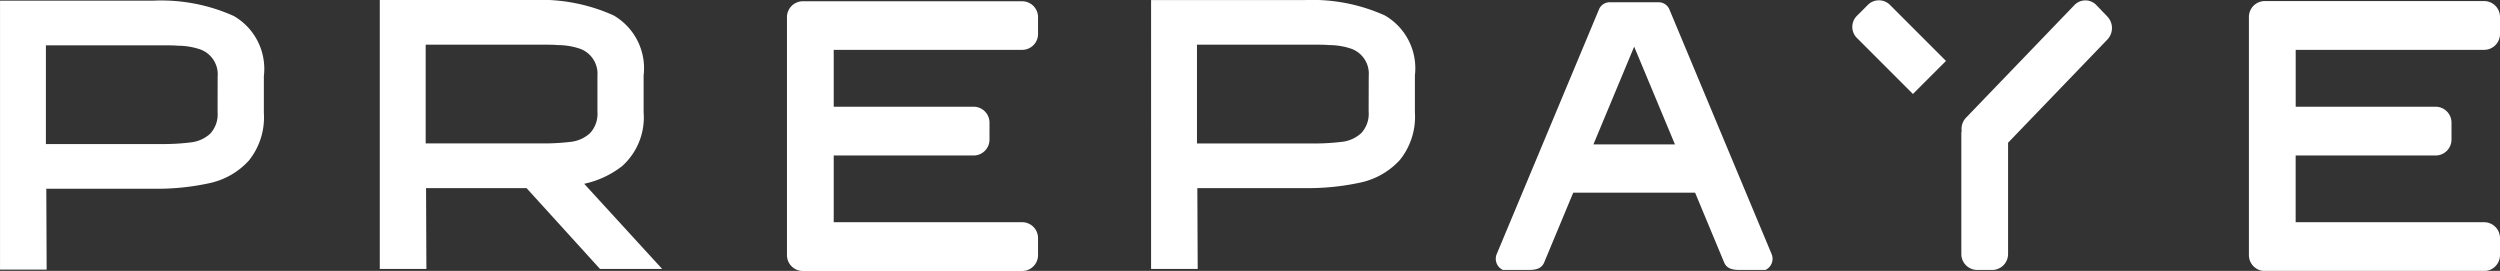
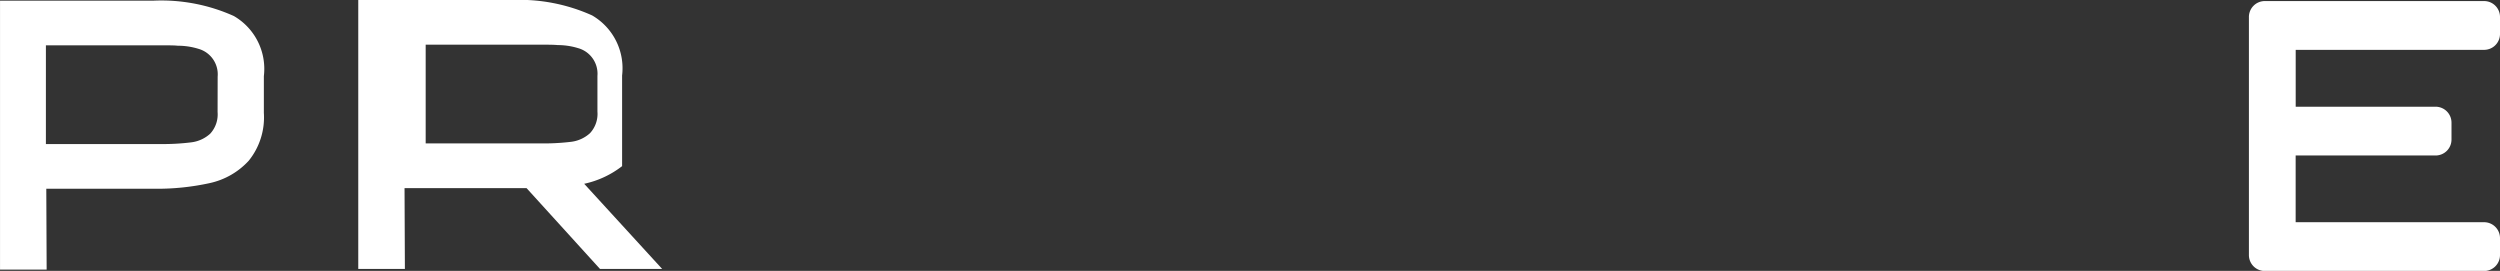
<svg xmlns="http://www.w3.org/2000/svg" width="107.623" height="11.66" viewBox="0 0 107.623 11.66">
  <rect x="0" y="0" width="107.623" height="11.66" fill="#333333" stroke="none" />
  <g id="PREPAYE" transform="translate(-431.033 -56.534)">
    <path id="Path_27" data-name="Path 27" d="M442.1,57.224a7.611,7.611,0,0,0-3.453-.662h-6.613V68.139h2.007l-.015-3.48h4.621a10.554,10.554,0,0,0,2.411-.242,3.2,3.2,0,0,0,1.681-.962,2.963,2.963,0,0,0,.653-2.062V59.811A2.628,2.628,0,0,0,442.1,57.224Zm-.7,4.136a1.222,1.222,0,0,1-.319.93,1.474,1.474,0,0,1-.817.372,9.81,9.81,0,0,1-1.338.073h-4.917V58.486h5.2c.217,0,.378.005.482.017a2.939,2.939,0,0,1,.871.129,1.141,1.141,0,0,1,.841,1.2Z" transform="translate(-1 0)" fill="#fff" />
-     <path id="Path_28" data-name="Path 28" d="M457.814,63.686a2.812,2.812,0,0,0,.926-2.321V59.784a2.628,2.628,0,0,0-1.292-2.587,7.61,7.61,0,0,0-3.453-.663h-6.613V68.111h2.007l-.015-3.479H453.7l3.162,3.479h2.676l-3.356-3.665A4.047,4.047,0,0,0,457.814,63.686Zm-3.539-.979h-4.917V58.458h5.2c.217,0,.378.006.482.017a2.939,2.939,0,0,1,.871.129,1.143,1.143,0,0,1,.841,1.2v1.533a1.221,1.221,0,0,1-.319.929,1.468,1.468,0,0,1-.817.373A9.838,9.838,0,0,1,454.275,62.707Z" transform="translate(0 0)" fill="#fff" />
-     <path id="Path_29" data-name="Path 29" d="M473.678,56.589h-9.466a.685.685,0,0,0-.672.7V67.5a.686.686,0,0,0,.672.7h9.466a.685.685,0,0,0,.671-.7v-.7a.685.685,0,0,0-.671-.7h-8.125V63.228h6.035a.685.685,0,0,0,.671-.7v-.7a.685.685,0,0,0-.671-.7h-6.035V58.68h8.125a.684.684,0,0,0,.671-.7v-.7A.685.685,0,0,0,473.678,56.589Z" transform="translate(1.371)" fill="#fff" />
-     <path id="Path_30" data-name="Path 30" d="M488.615,57.2a7.612,7.612,0,0,0-3.454-.663h-6.612V68.111h2.007l-.016-3.479h4.621a10.628,10.628,0,0,0,2.412-.242,3.206,3.206,0,0,0,1.68-.962,2.962,2.962,0,0,0,.653-2.062V59.784A2.628,2.628,0,0,0,488.615,57.2Zm-.7,4.136a1.221,1.221,0,0,1-.319.929,1.465,1.465,0,0,1-.816.373,9.864,9.864,0,0,1-1.339.072h-4.916V58.458h5.2c.218,0,.379.006.482.017a2.946,2.946,0,0,1,.872.129,1.143,1.143,0,0,1,.84,1.2Z" transform="translate(2.037 0)" fill="#fff" />
-     <path id="Path_31" data-name="Path 31" d="M500.225,56.942a.5.5,0,0,0-.449-.311v0h-2.135v0a.5.5,0,0,0-.449.311l-4.4,10.526a.53.53,0,0,0,.262.686h1.126c.314,0,.546-.063.656-.327l1.249-3h5.245l1.249,3c.11.264.342.327.656.327h1.126a.53.53,0,0,0,.262-.686Zm-3.271,5.807,1.754-4.206,1.755,4.206Z" transform="translate(2.675)" fill="#fff" />
-     <path id="Path_32" data-name="Path 32" d="M517.953,56.756a.653.653,0,0,0-.95,0l-4.669,4.851a.7.7,0,0,0-.182.568.584.584,0,0,0-.014.073v5.207a.685.685,0,0,0,.671.7h.67a.686.686,0,0,0,.671-.7V62.678l4.276-4.443a.718.718,0,0,0,0-.987Z" transform="translate(3.329)" fill="#fff" />
-     <path id="Path_33" data-name="Path 33" d="M508.376,56.744l-.473.473a.672.672,0,0,0,0,.95l2.413,2.413,1.423-1.423-2.413-2.413A.672.672,0,0,0,508.376,56.744Z" transform="translate(3.067)" fill="#fff" />
+     <path id="Path_28" data-name="Path 28" d="M457.814,63.686V59.784a2.628,2.628,0,0,0-1.292-2.587,7.61,7.61,0,0,0-3.453-.663h-6.613V68.111h2.007l-.015-3.479H453.7l3.162,3.479h2.676l-3.356-3.665A4.047,4.047,0,0,0,457.814,63.686Zm-3.539-.979h-4.917V58.458h5.2c.217,0,.378.006.482.017a2.939,2.939,0,0,1,.871.129,1.143,1.143,0,0,1,.841,1.2v1.533a1.221,1.221,0,0,1-.319.929,1.468,1.468,0,0,1-.817.373A9.838,9.838,0,0,1,454.275,62.707Z" transform="translate(0 0)" fill="#fff" />
    <path id="Path_34" data-name="Path 34" d="M533.988,58.68a.685.685,0,0,0,.672-.7v-.7a.685.685,0,0,0-.672-.7h-9.466a.685.685,0,0,0-.671.7V67.5a.685.685,0,0,0,.671.7h9.466a.686.686,0,0,0,.672-.7v-.7a.686.686,0,0,0-.672-.7h-8.125V63.228H531.9a.686.686,0,0,0,.672-.7v-.7a.686.686,0,0,0-.672-.7h-6.035V58.68Z" transform="translate(3.996)" fill="#fff" />
  </g>
</svg>